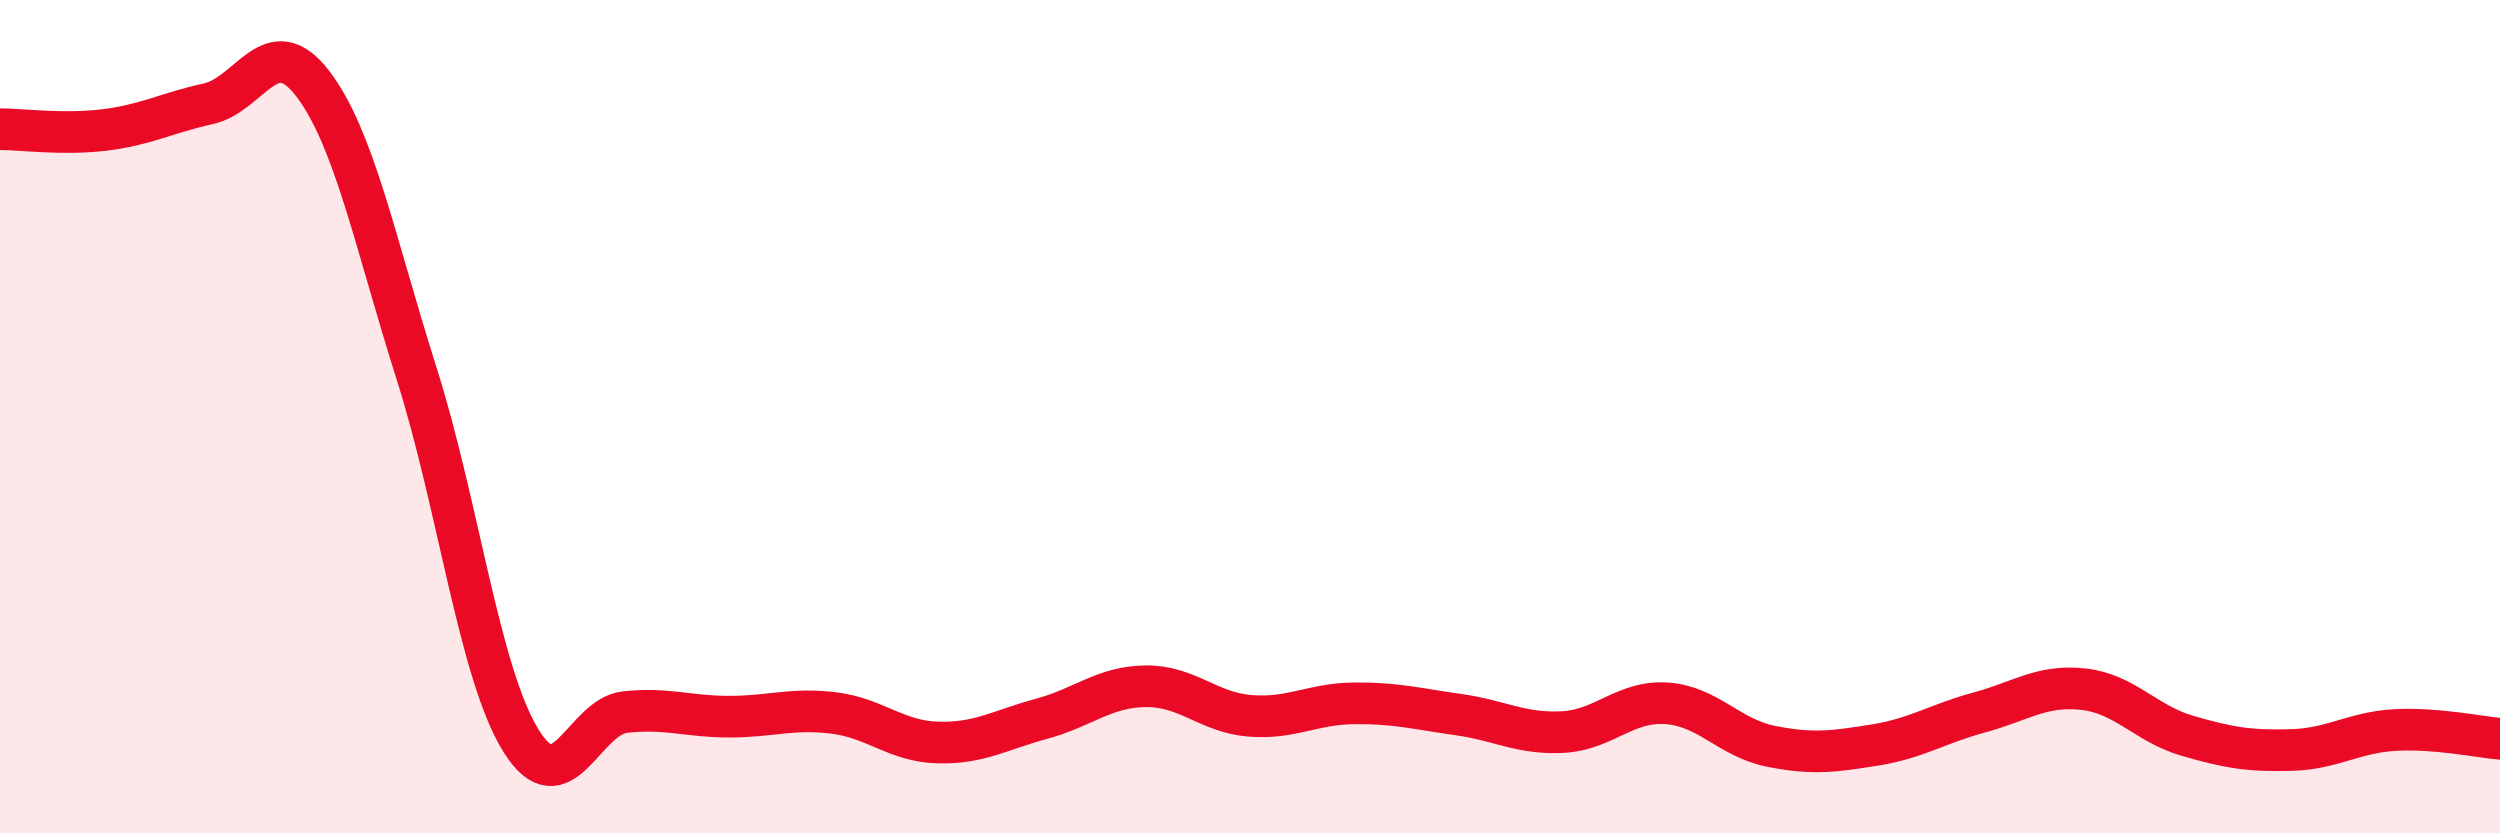
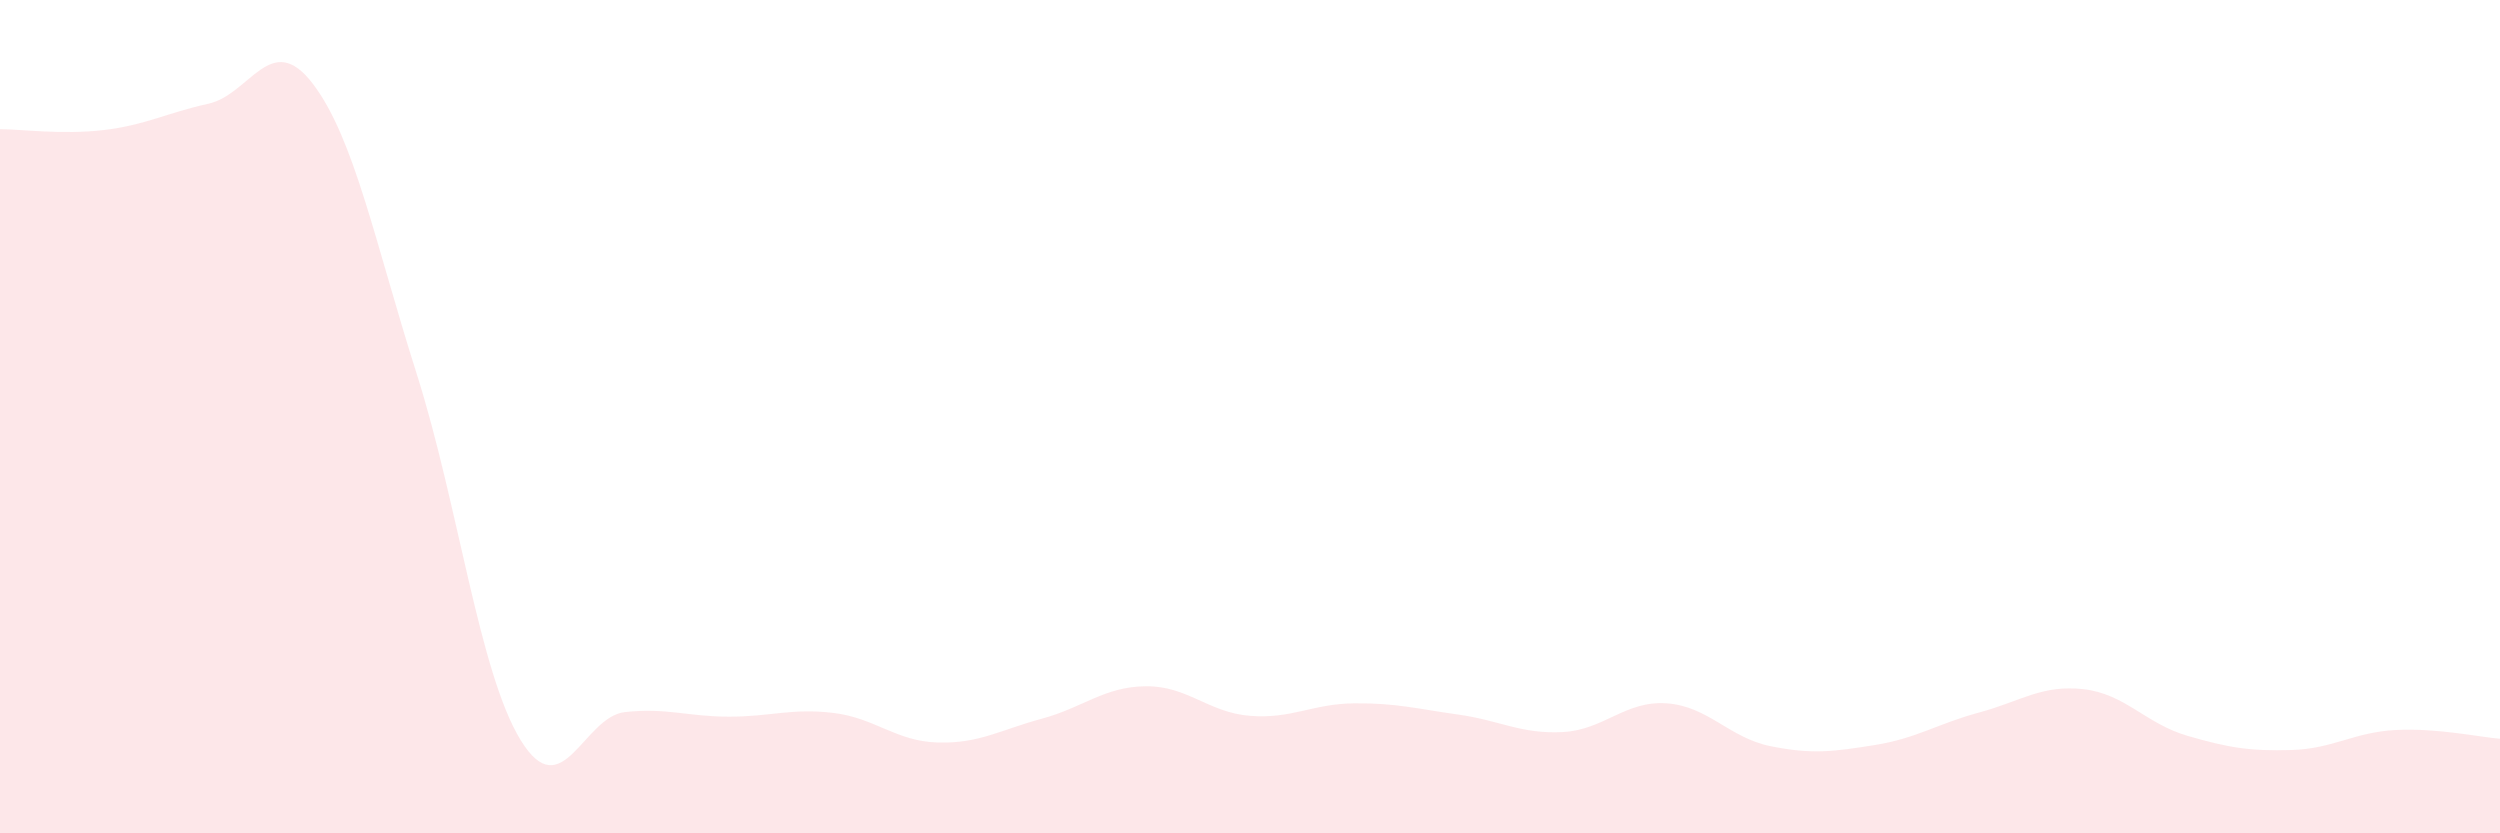
<svg xmlns="http://www.w3.org/2000/svg" width="60" height="20" viewBox="0 0 60 20">
  <path d="M 0,3.1 C 0.5,3.1 1.5,3.24 2.5,3.12 C 3.5,3 4,2.71 5,2.49 C 6,2.27 6.5,0.7 7.5,2 C 8.5,3.3 9,5.82 10,8.97 C 11,12.12 11.5,16.15 12.5,17.77 C 13.5,19.39 14,17.2 15,17.09 C 16,16.98 16.5,17.2 17.5,17.2 C 18.5,17.2 19,16.99 20,17.11 C 21,17.23 21.5,17.79 22.5,17.82 C 23.5,17.85 24,17.52 25,17.25 C 26,16.98 26.5,16.48 27.5,16.47 C 28.5,16.46 29,17.1 30,17.18 C 31,17.26 31.5,16.89 32.5,16.88 C 33.5,16.87 34,17.01 35,17.15 C 36,17.29 36.5,17.62 37.5,17.57 C 38.5,17.52 39,16.81 40,16.88 C 41,16.95 41.5,17.71 42.5,17.91 C 43.5,18.11 44,18.04 45,17.88 C 46,17.72 46.5,17.37 47.5,17.1 C 48.5,16.83 49,16.43 50,16.54 C 51,16.65 51.5,17.37 52.5,17.66 C 53.5,17.95 54,18.03 55,18 C 56,17.97 56.5,17.57 57.5,17.52 C 58.5,17.47 59.5,17.69 60,17.73L60 20L0 20Z" fill="#EB0A25" opacity="0.1" stroke-linecap="round" stroke-linejoin="round" />
-   <path d="M 0,3.1 C 0.5,3.1 1.5,3.24 2.5,3.12 C 3.5,3 4,2.71 5,2.49 C 6,2.27 6.5,0.7 7.5,2 C 8.5,3.3 9,5.82 10,8.97 C 11,12.12 11.5,16.15 12.5,17.77 C 13.5,19.39 14,17.2 15,17.09 C 16,16.98 16.5,17.2 17.5,17.2 C 18.5,17.2 19,16.99 20,17.11 C 21,17.23 21.5,17.79 22.5,17.82 C 23.5,17.85 24,17.52 25,17.25 C 26,16.98 26.5,16.48 27.5,16.47 C 28.5,16.46 29,17.1 30,17.18 C 31,17.26 31.5,16.89 32.5,16.88 C 33.5,16.87 34,17.01 35,17.15 C 36,17.29 36.5,17.62 37.5,17.57 C 38.5,17.52 39,16.81 40,16.88 C 41,16.95 41.5,17.71 42.5,17.91 C 43.5,18.11 44,18.04 45,17.88 C 46,17.72 46.5,17.37 47.5,17.1 C 48.5,16.83 49,16.43 50,16.54 C 51,16.65 51.5,17.37 52.5,17.66 C 53.5,17.95 54,18.03 55,18 C 56,17.97 56.5,17.57 57.5,17.52 C 58.5,17.47 59.5,17.69 60,17.73" stroke="#EB0A25" stroke-width="1" fill="none" stroke-linecap="round" stroke-linejoin="round" />
</svg>